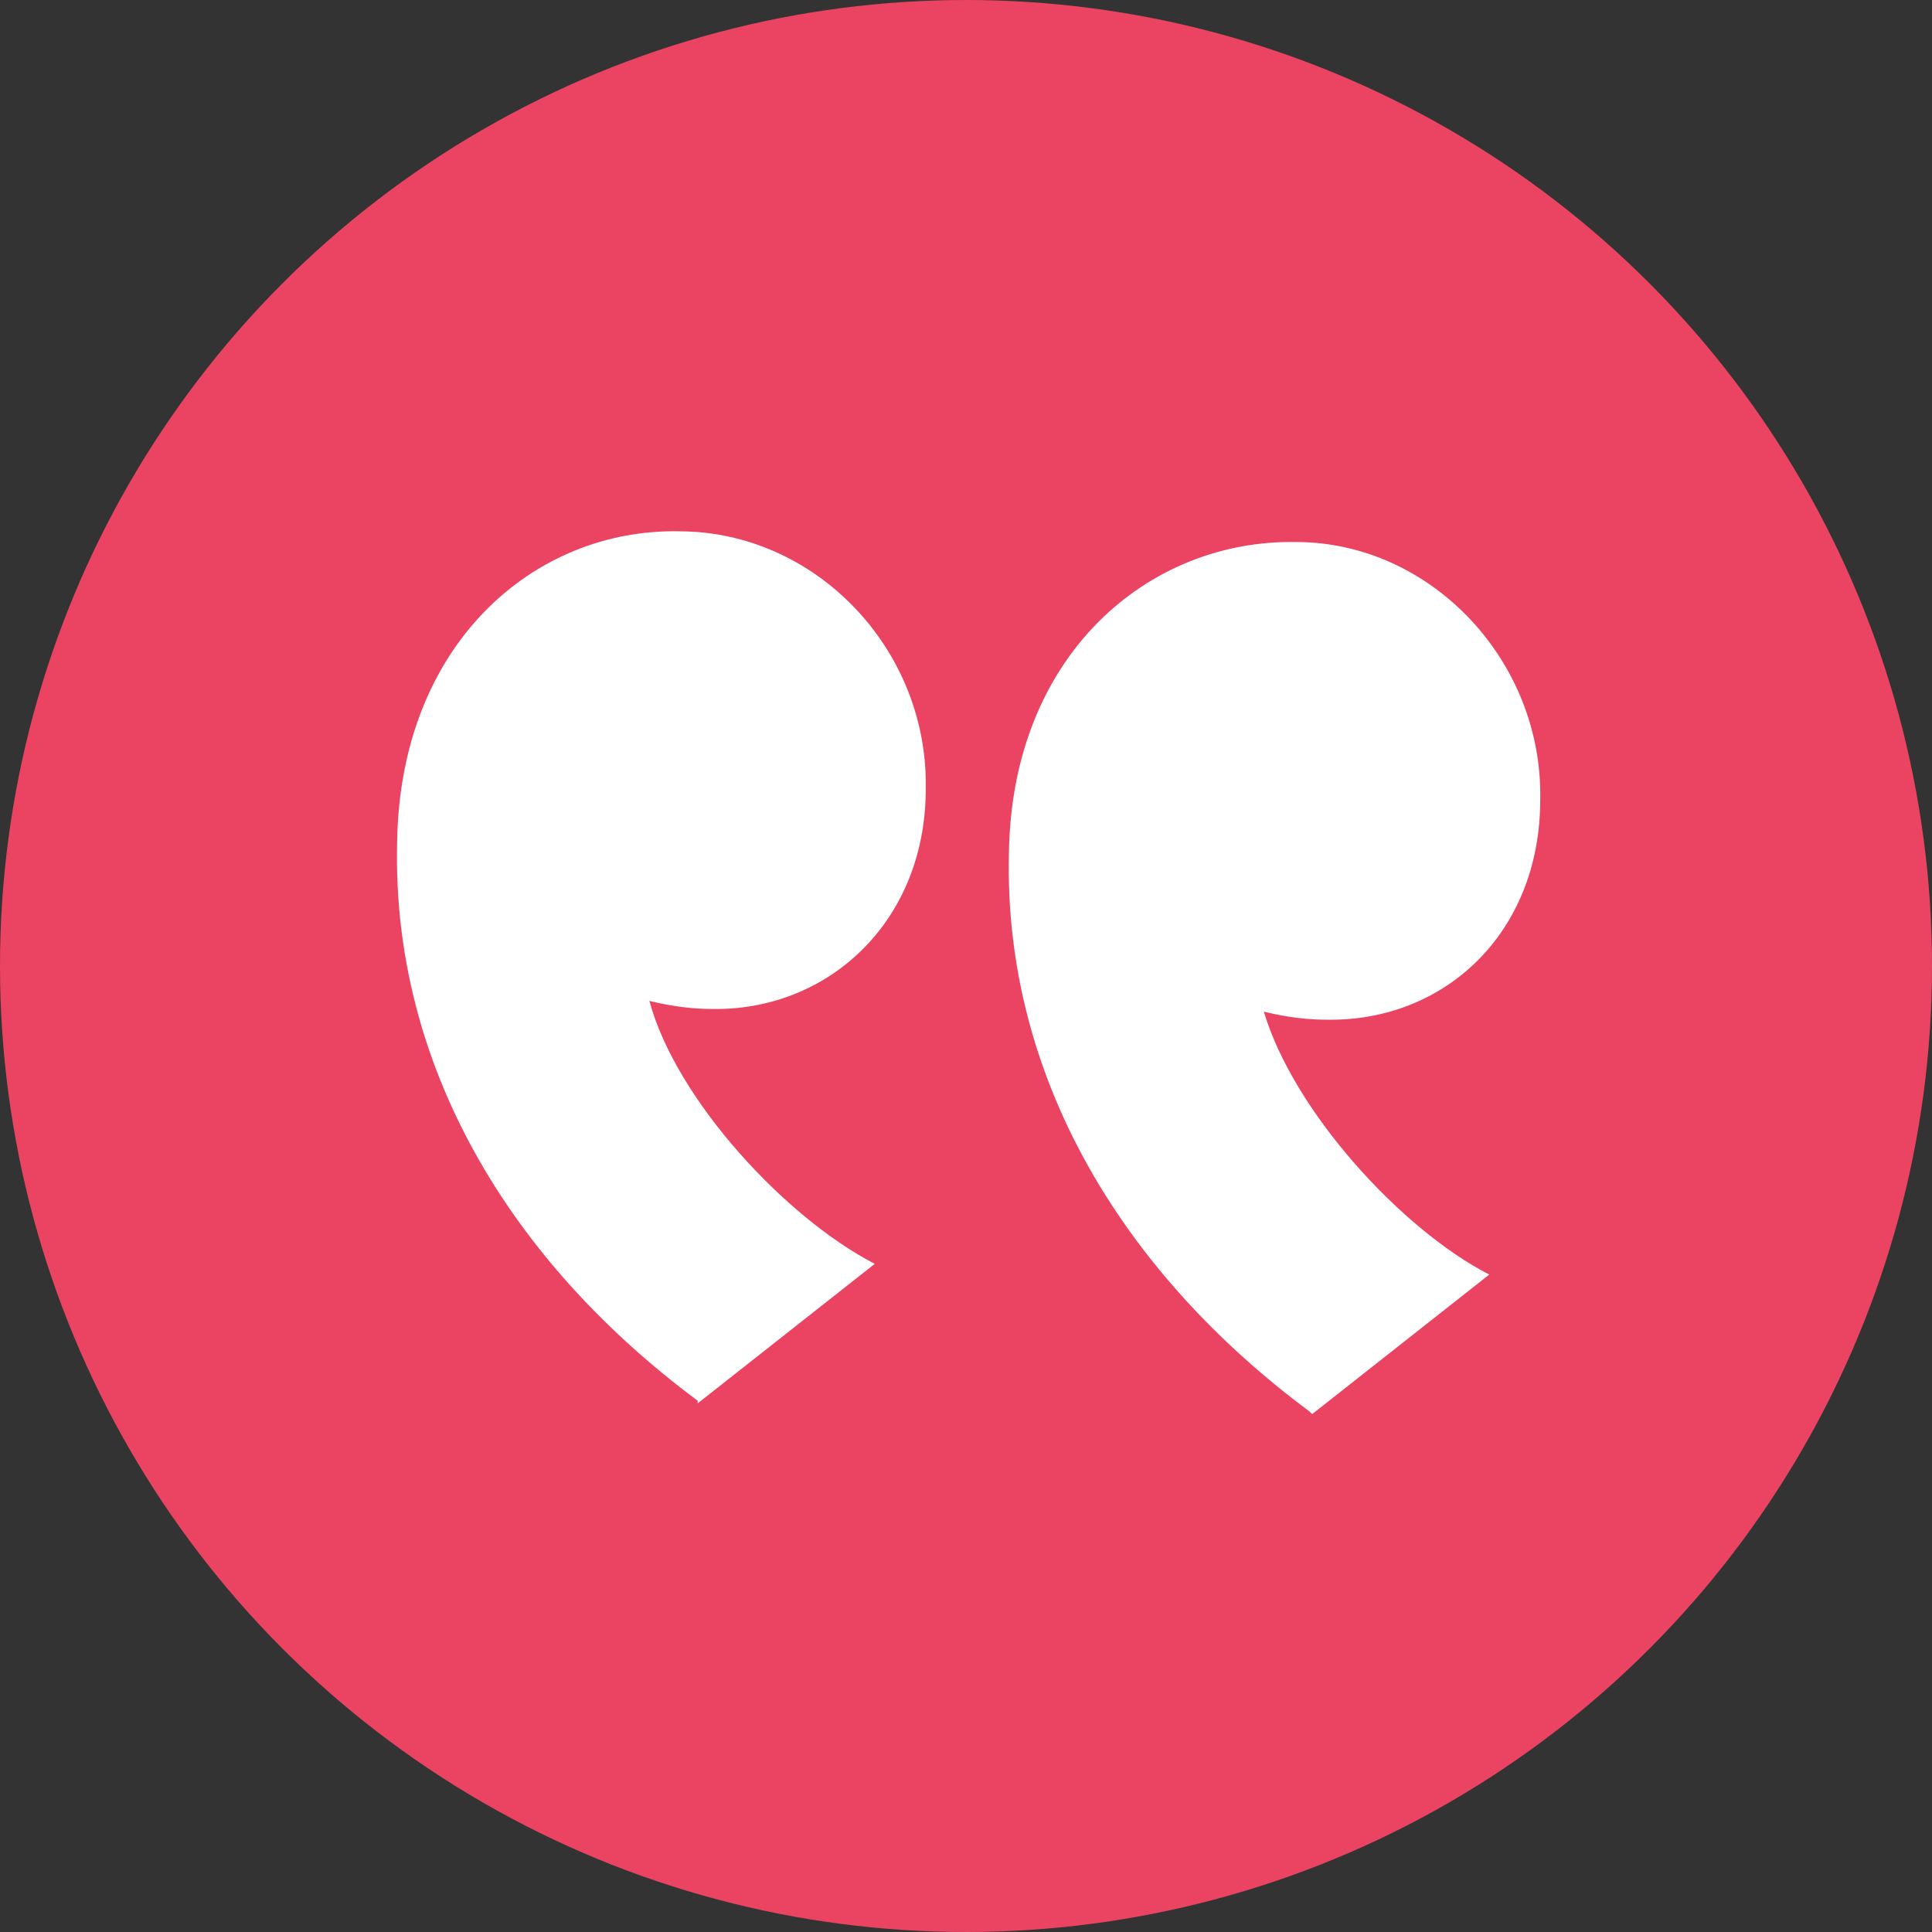
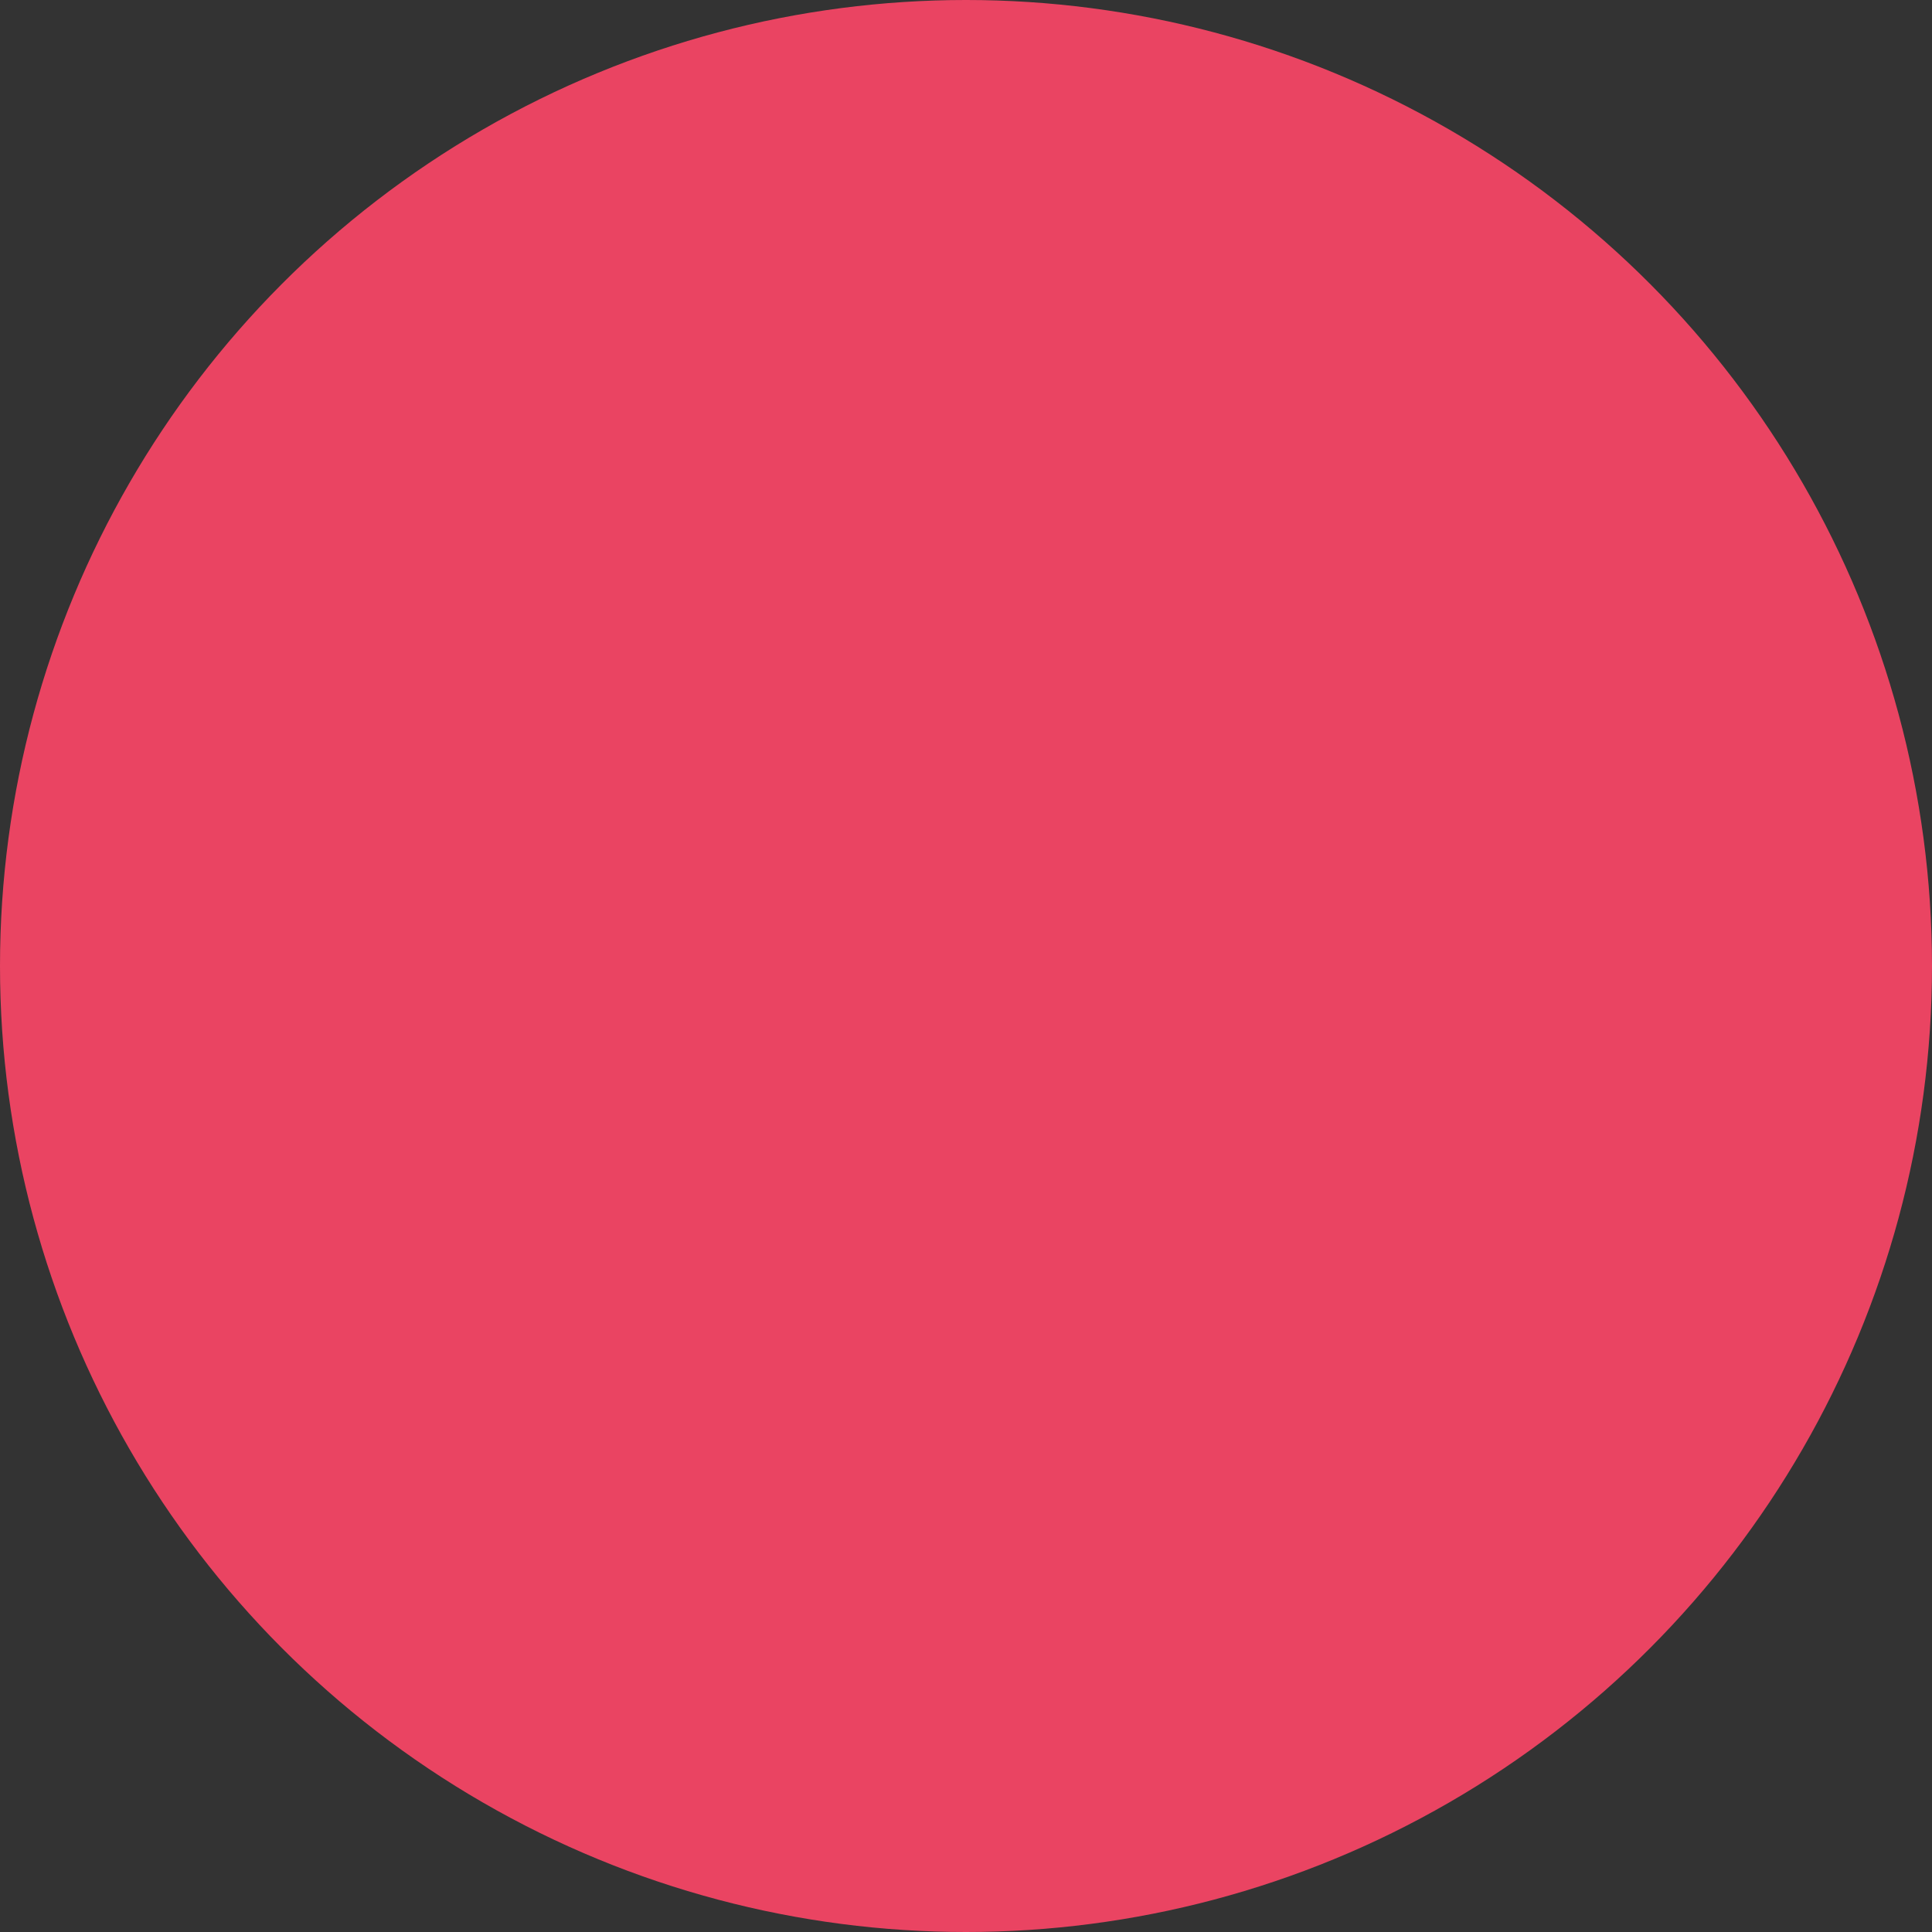
<svg xmlns="http://www.w3.org/2000/svg" id="uuid-35cf9839-cf8f-47c4-84b6-a54a8794d3a9" viewBox="0 0 72 72">
  <rect x="0" y="0" width="72" height="72" fill="#333333" stroke="none" />
  <defs>
    <style>.uuid-a0de3c85-1a85-40c9-8ca8-438d419eb414{fill:#fff;}.uuid-9b60fdb5-61ce-4569-bd77-9467b3c85373{fill:#ea4462;}</style>
  </defs>
  <g id="uuid-8d08bf1b-d5b6-4474-9421-214bc823c0f8">
    <circle class="uuid-9b60fdb5-61ce-4569-bd77-9467b3c85373" cx="36" cy="36" r="36" />
-     <path class="uuid-a0de3c85-1a85-40c9-8ca8-438d419eb414" d="M48.8,52.6c-7-5.2-11.4-12.5-11.2-20.8.1-7.4,5.2-11.7,10.7-11.6,5,0,9.2,4.4,9.1,9.6,0,5-3.6,8.3-8,8.2-1,0-1.9-.2-2.3-.3,1.1,3.7,5.1,8.1,8.4,9.8l-6.6,5.2ZM26,52.2c-7-5.2-11.4-12.5-11.2-20.8.1-7.4,5.1-11.7,10.5-11.6,5.1,0,9.3,4.4,9.2,9.6,0,5-3.7,8.3-8,8.2-1,0-1.9-.2-2.3-.3,1,3.7,5.1,8.1,8.4,9.8l-6.6,5.2Z" />
  </g>
</svg>